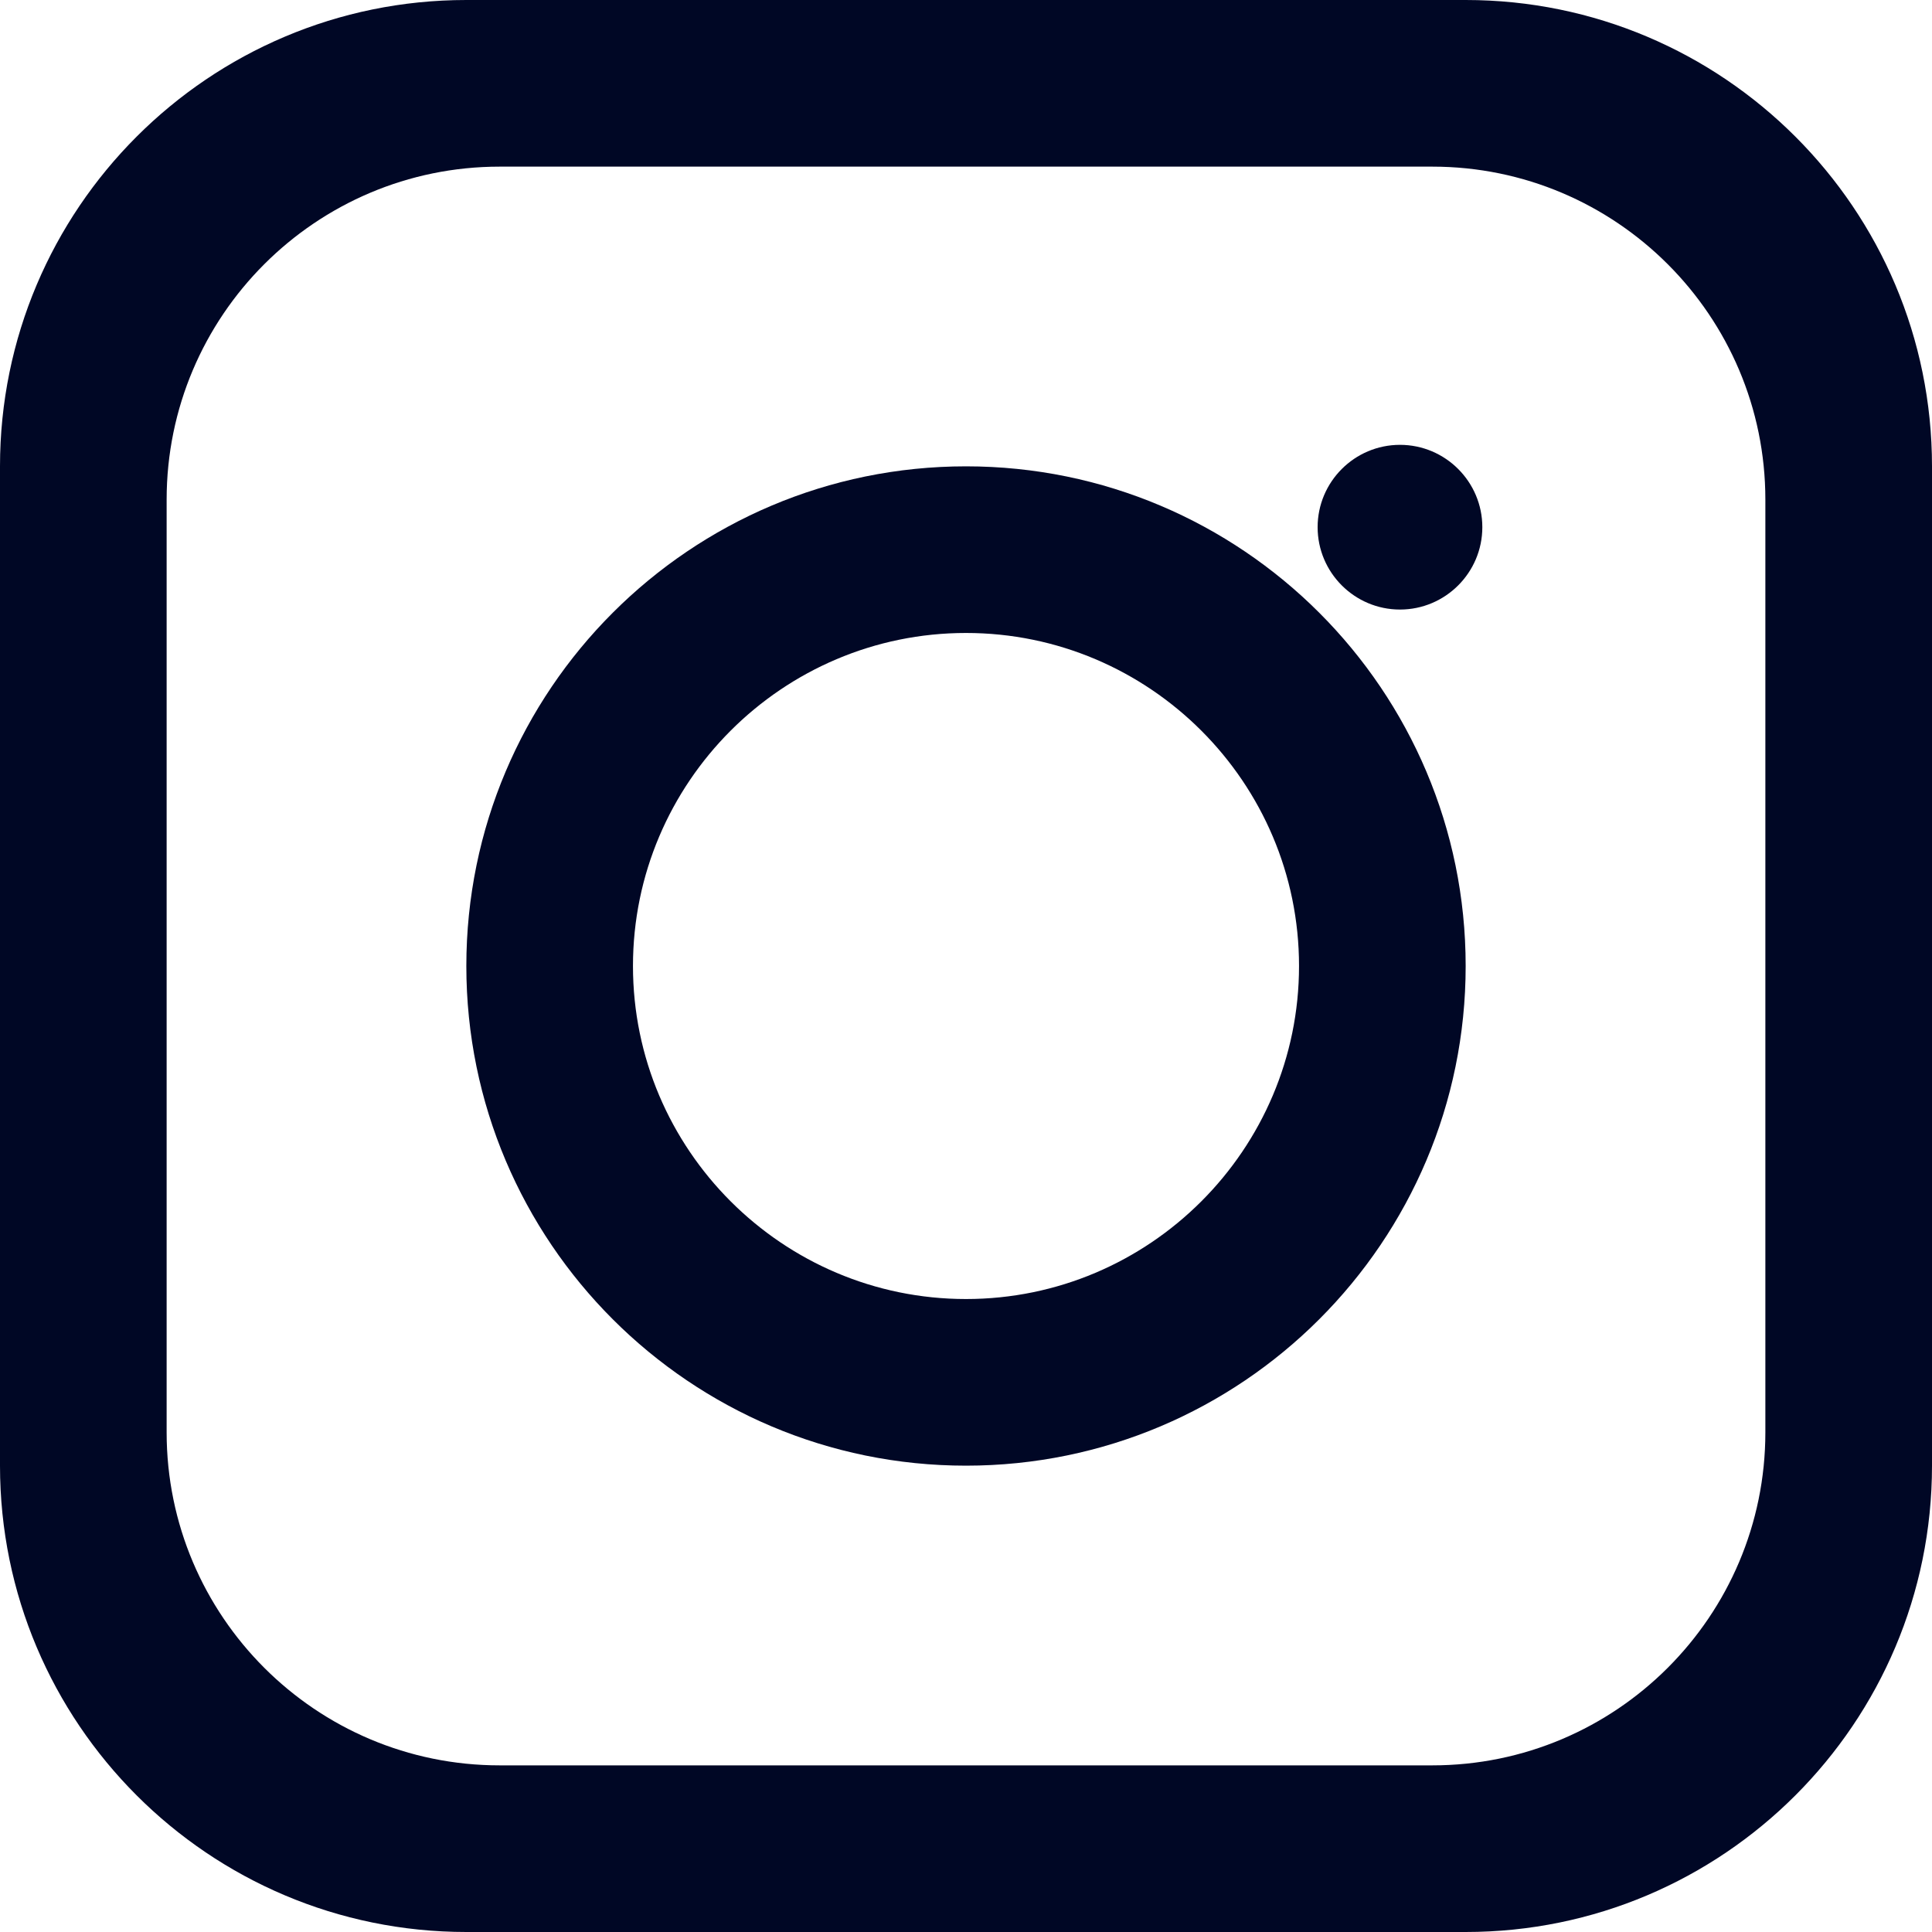
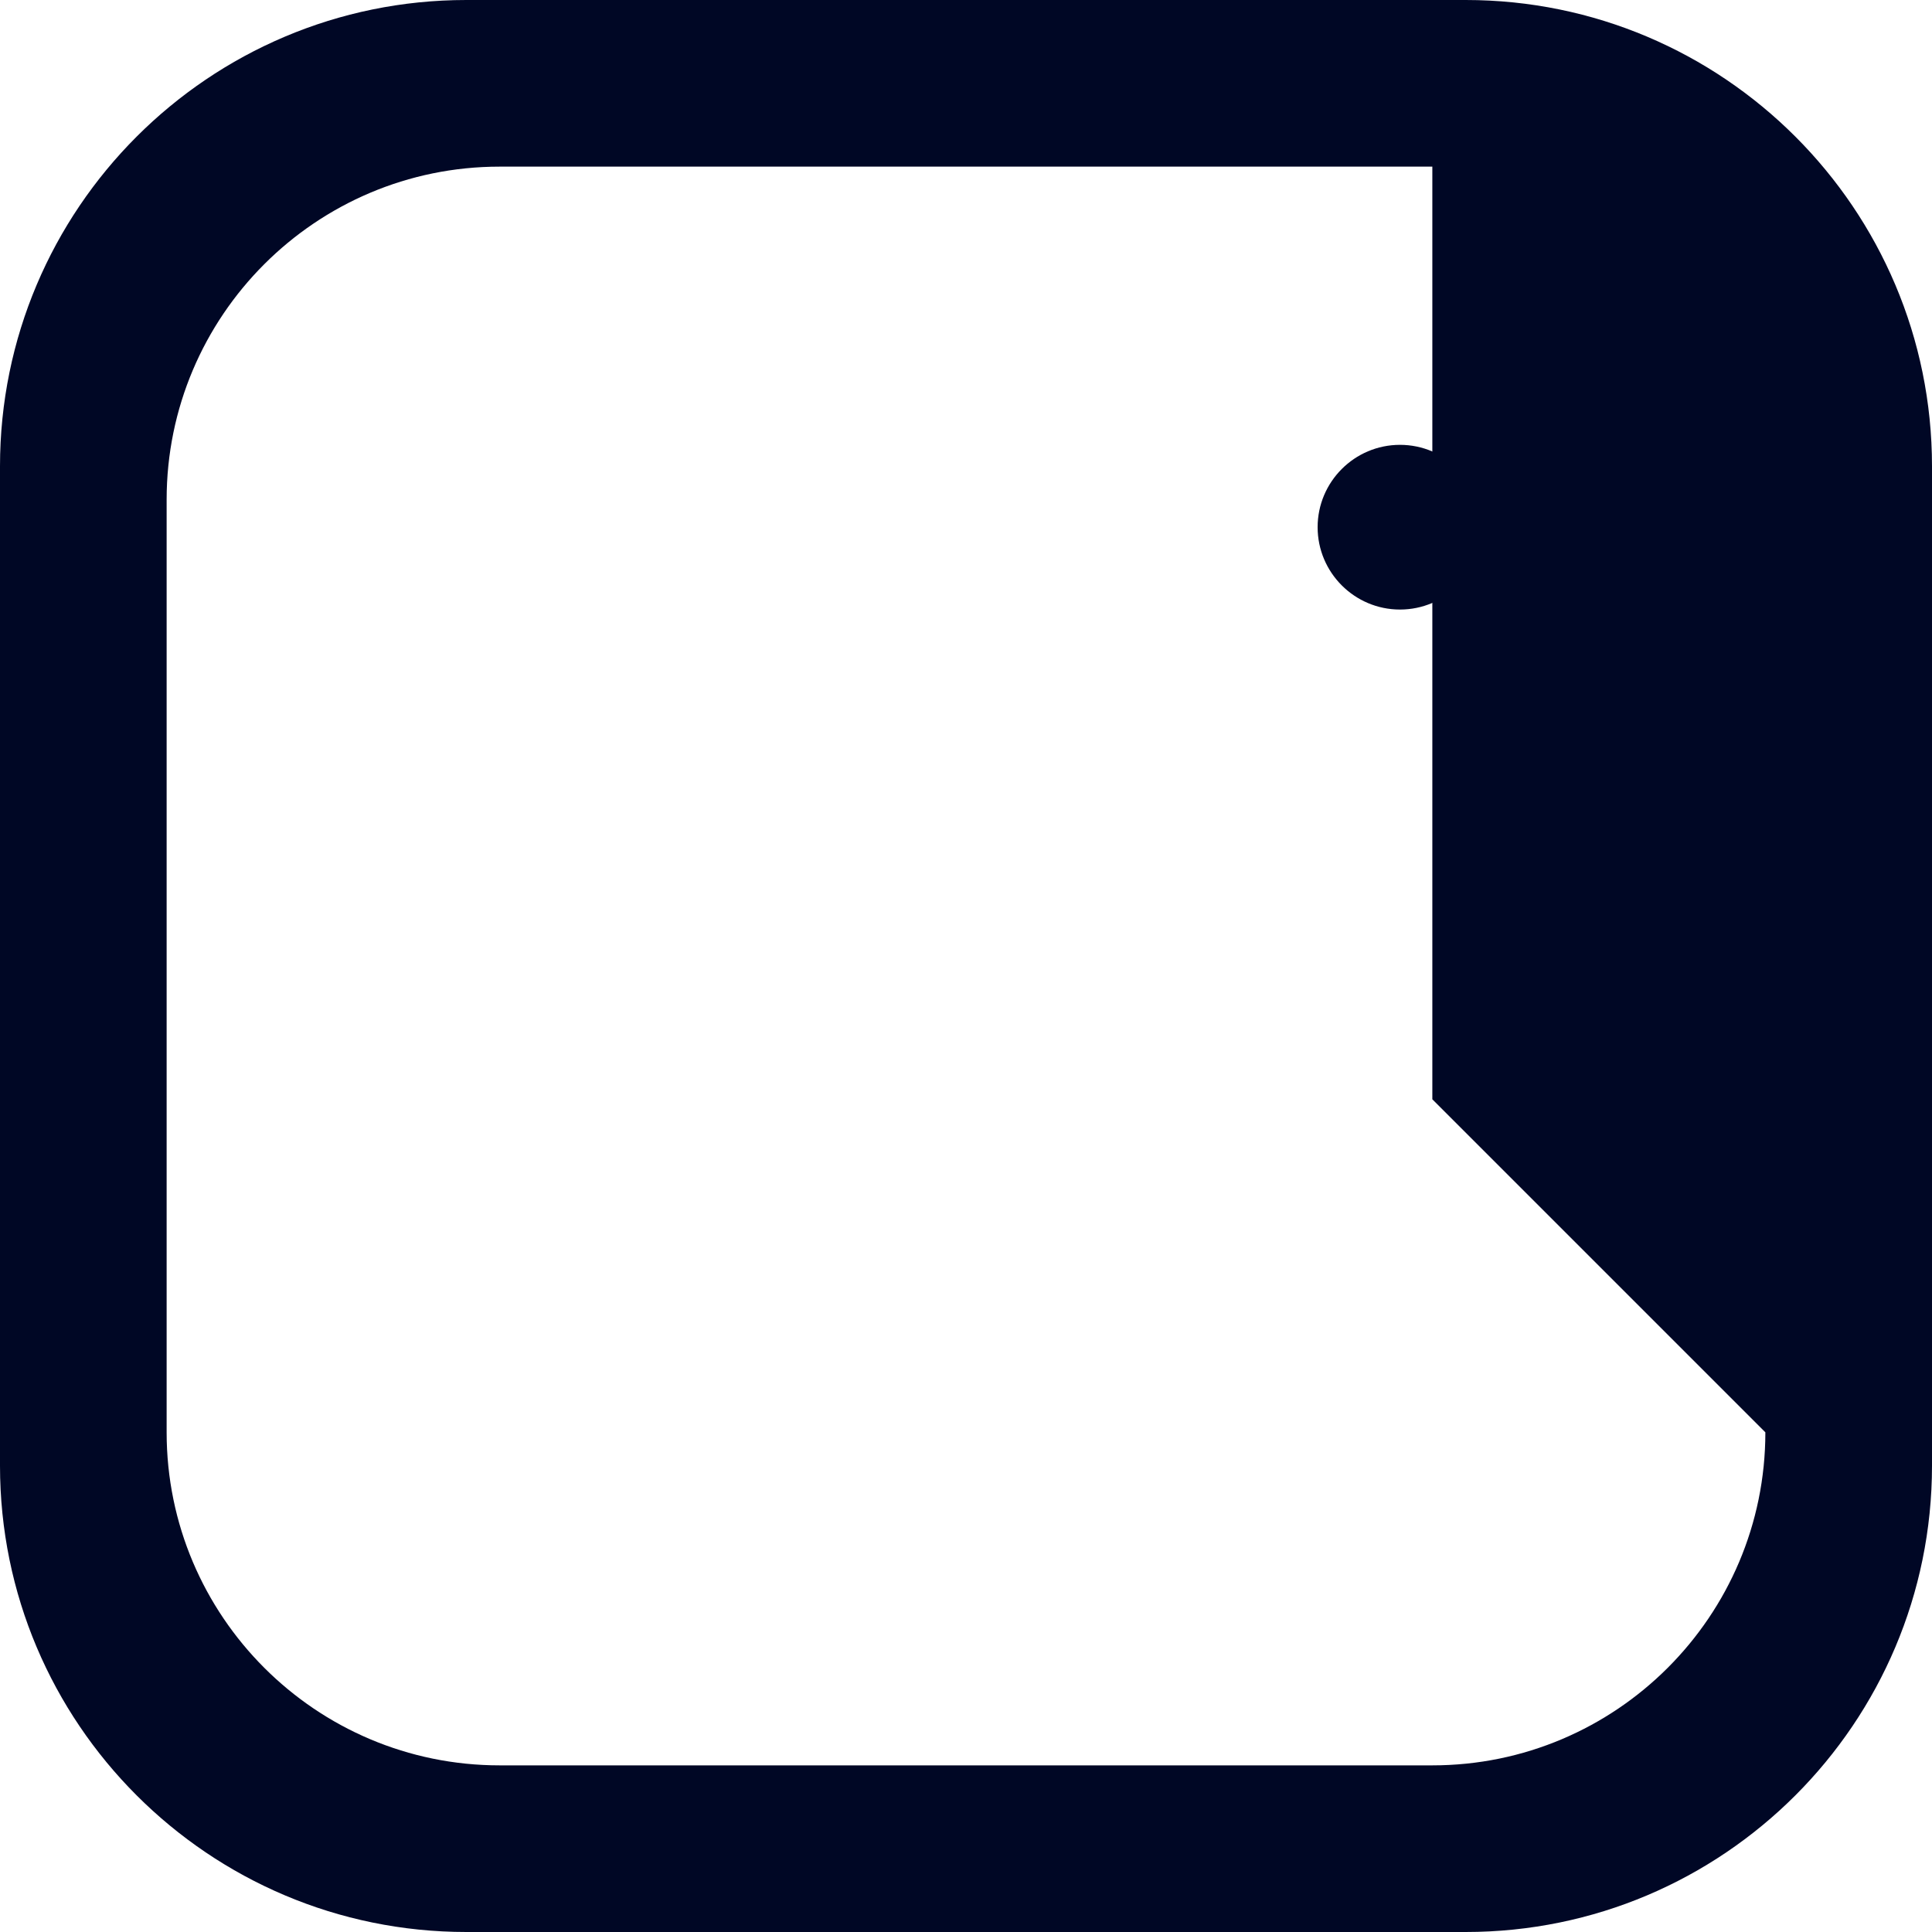
<svg xmlns="http://www.w3.org/2000/svg" id="Layer_1" data-name="Layer 1" viewBox="0 0 80 80">
  <defs>
    <style>
      .cls-1 {
        fill: #000725;
        stroke-width: 0px;
      }
    </style>
  </defs>
-   <path class="cls-1" d="M60.69,0H19.31C8.65,0,0,8.65,0,19.31v41.38C0,71.35,8.65,80,19.31,80h41.38c10.66,0,19.31-8.65,19.31-19.31V19.31c0-10.66-8.65-19.31-19.31-19.31M73.1,59.31c0,7.61-6.18,13.79-13.79,13.79H20.69c-7.61,0-13.79-6.18-13.79-13.79V20.69c0-7.61,6.18-13.79,13.79-13.79h38.62c7.61,0,13.79,6.18,13.79,13.79v38.62Z" />
-   <path class="cls-1" d="M40,19.31c-11.42,0-20.69,9.27-20.69,20.69s9.27,20.69,20.69,20.69,20.69-9.27,20.69-20.69-9.27-20.69-20.69-20.69M40,53.79c-7.6,0-13.79-6.19-13.79-13.79s6.19-13.79,13.79-13.79,13.79,6.19,13.79,13.79-6.19,13.79-13.79,13.79" />
+   <path class="cls-1" d="M60.69,0H19.31C8.65,0,0,8.65,0,19.31v41.38C0,71.35,8.65,80,19.31,80h41.38c10.66,0,19.31-8.65,19.31-19.31V19.31c0-10.66-8.65-19.31-19.31-19.31M73.1,59.31c0,7.61-6.18,13.79-13.79,13.79H20.69c-7.61,0-13.79-6.18-13.79-13.79V20.69c0-7.61,6.18-13.79,13.79-13.79h38.62v38.62Z" />
  <path class="cls-1" d="M57.97,25.24c-1.88,0-3.41-1.53-3.41-3.41s1.53-3.41,3.41-3.41,3.41,1.53,3.41,3.41-1.53,3.41-3.41,3.41" />
</svg>